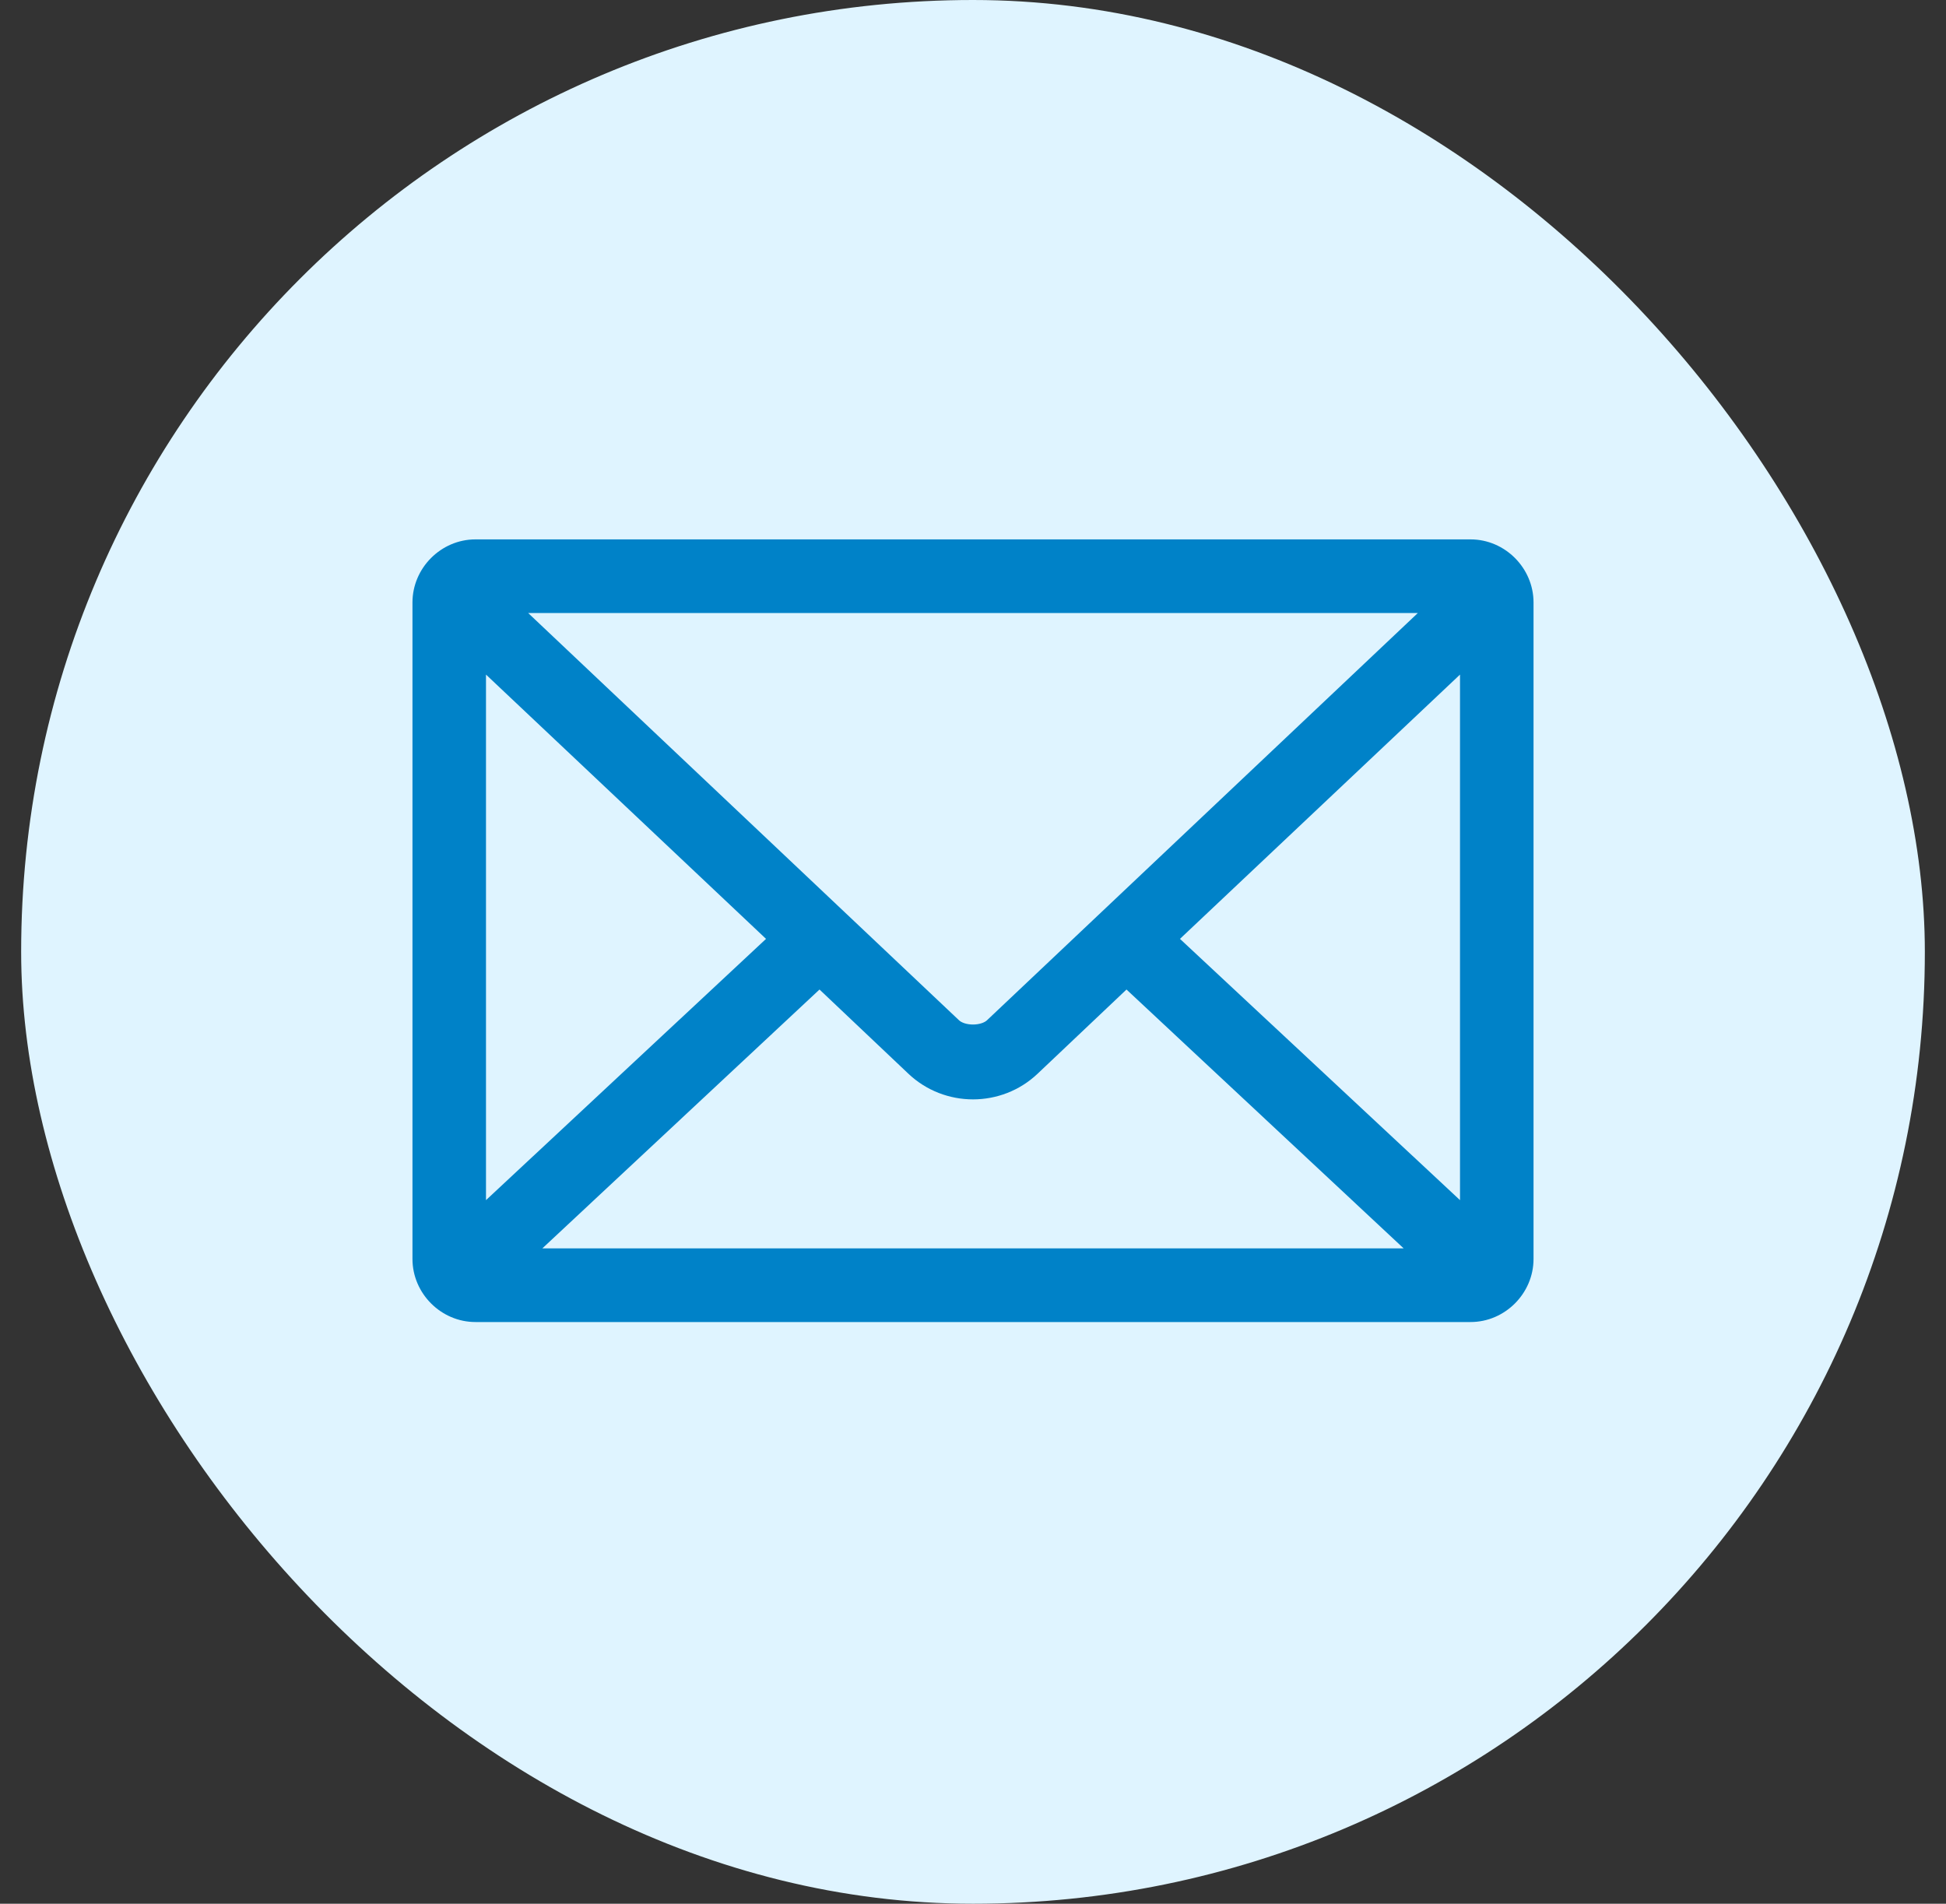
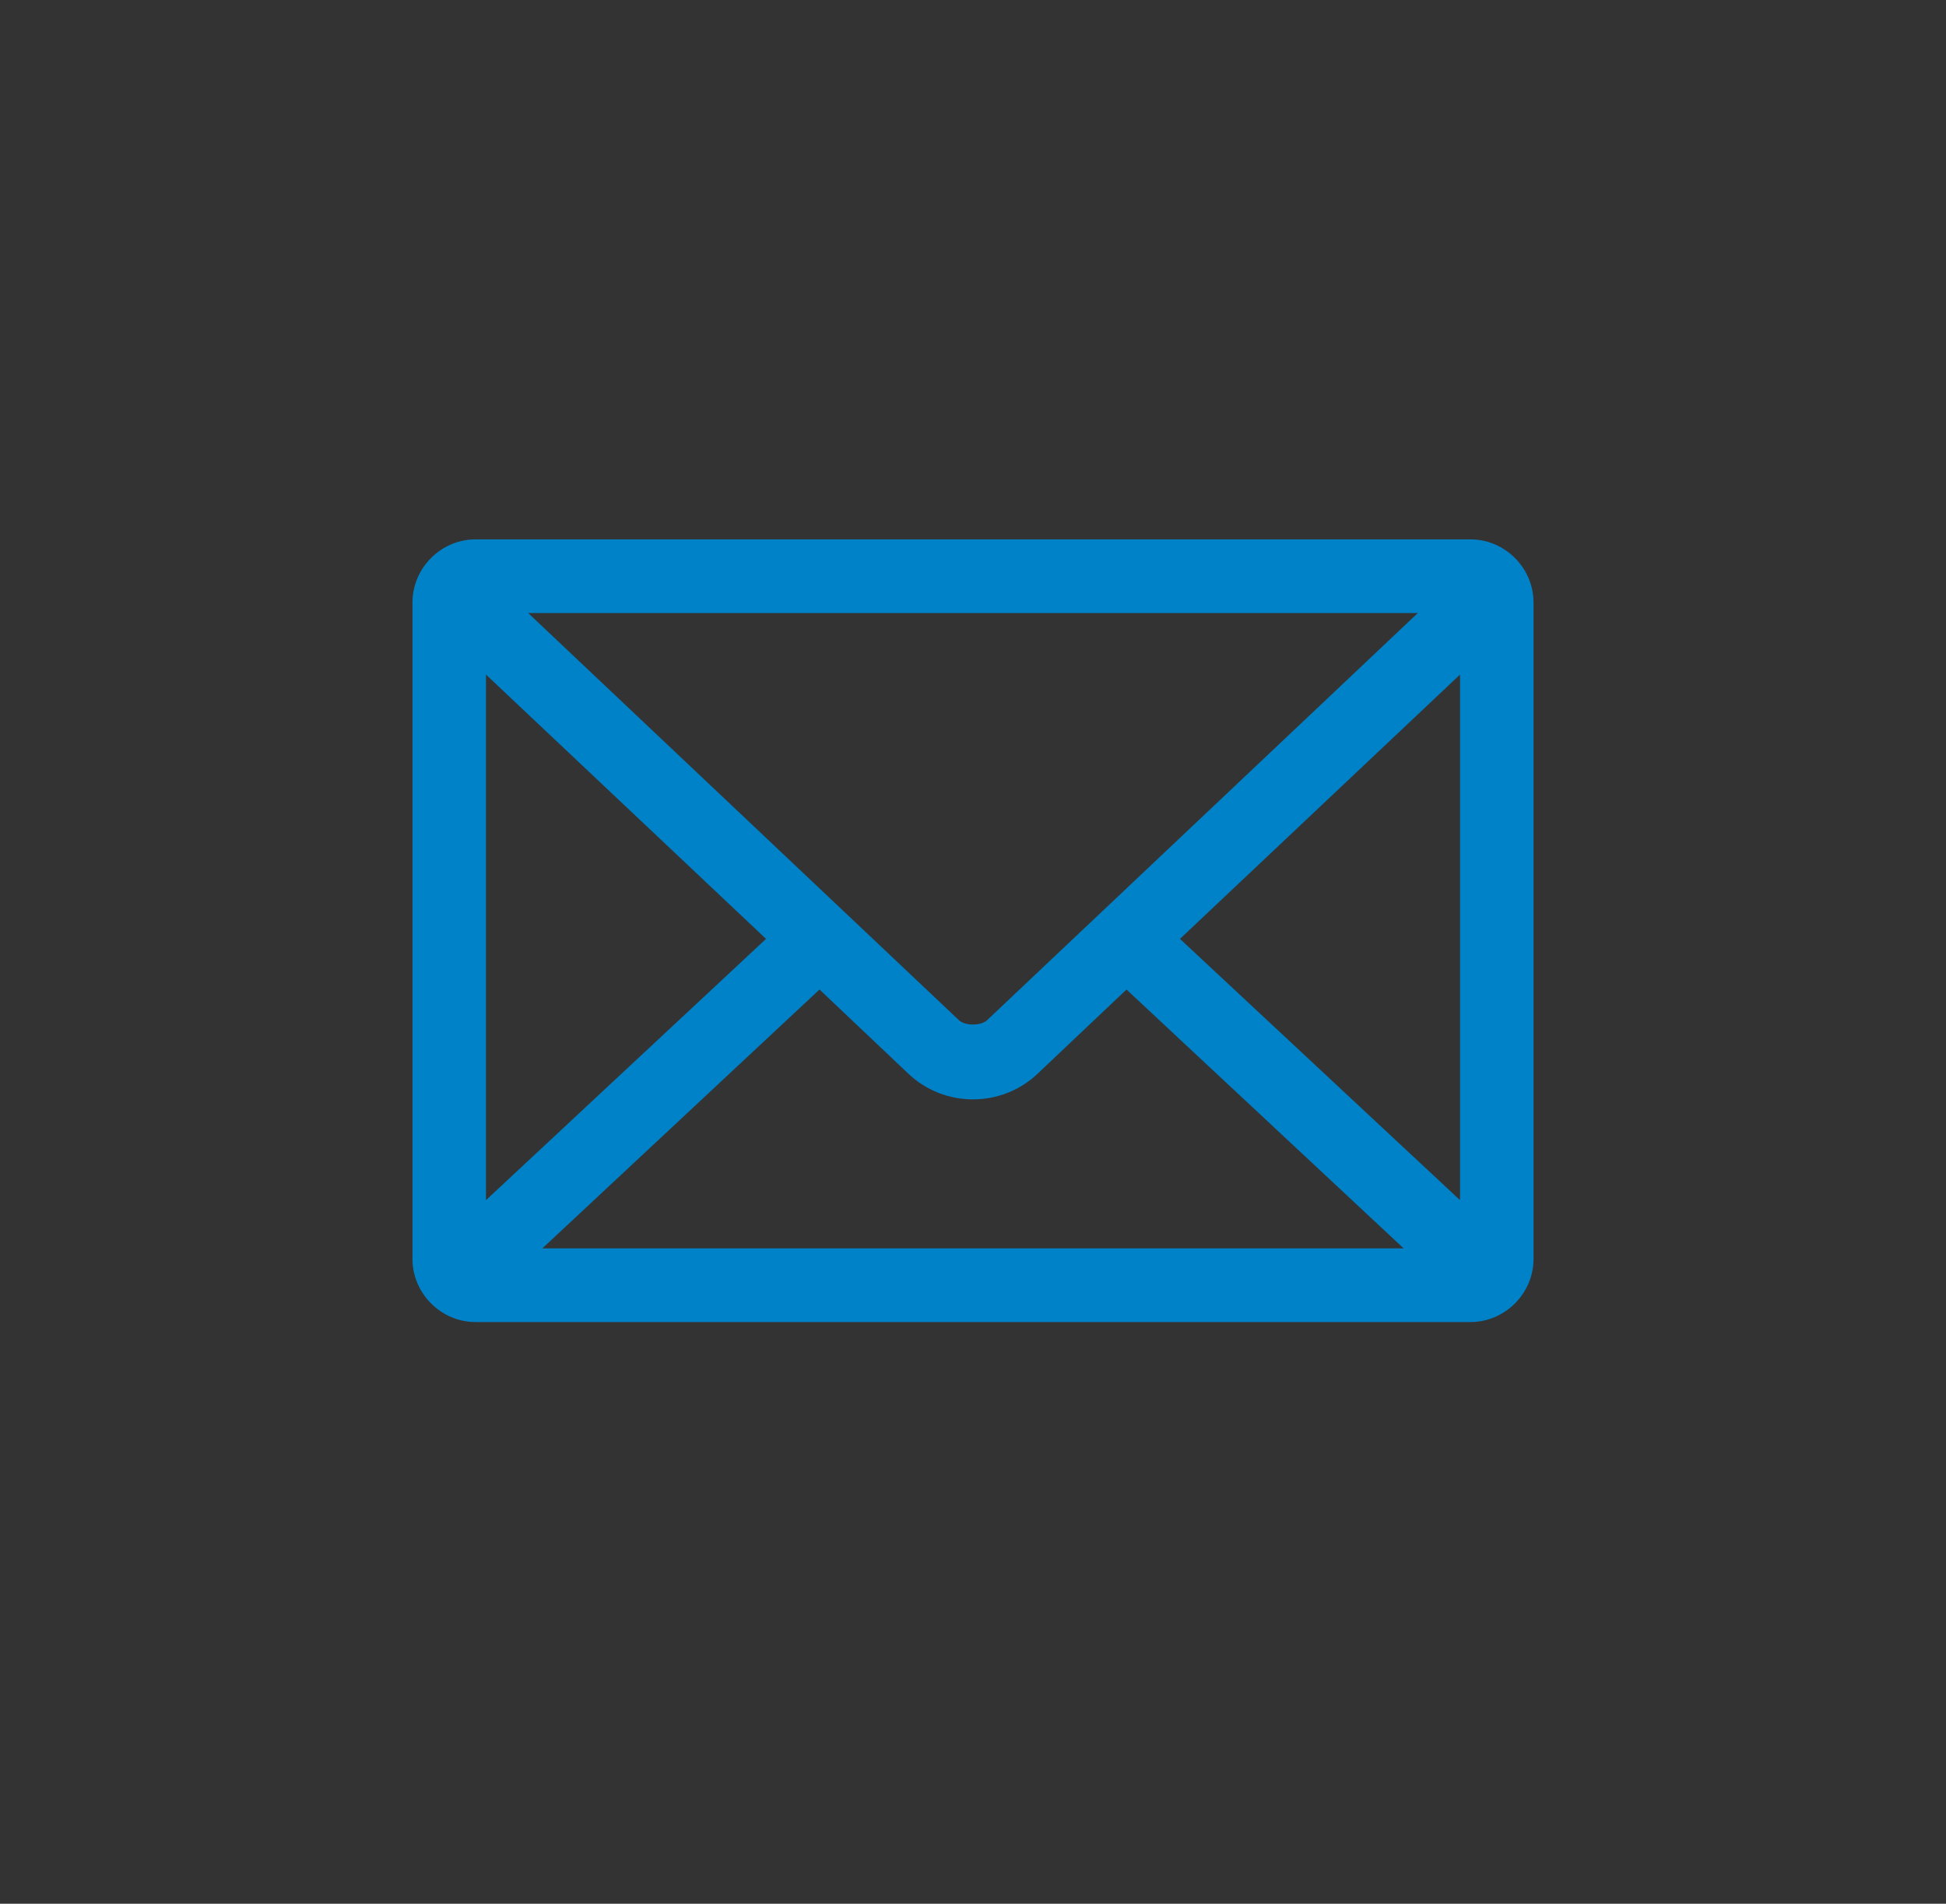
<svg xmlns="http://www.w3.org/2000/svg" width="46" height="45" viewBox="0 0 46 45" fill="none">
  <rect x="0" y="0" width="46" height="45" fill="#333333" stroke="none" />
-   <rect x="0.5" width="45" height="45" rx="22.5" fill="#DFF4FF" />
  <path d="M11.238 13C10.563 13 10 13.565 10 14.241V29.759C10 30.435 10.563 31 11.238 31H34.762C35.437 31 36 30.435 36 29.759V14.241C36 13.565 35.437 13 34.762 13H11.238ZM11.857 14.241H34.143L23.503 24.298C23.265 24.524 22.735 24.524 22.497 24.298L11.857 14.241ZM11.238 15.366L18.473 22.194L11.238 28.944V15.366ZM34.762 15.366V28.944L27.527 22.194L34.762 15.366ZM19.373 23.047L21.646 25.2C22.403 25.916 23.597 25.916 24.354 25.2L26.627 23.047L33.814 29.759H12.186L19.373 23.047Z" fill="#0082C8" stroke="#0082C8" stroke-width="0.5" />
</svg>